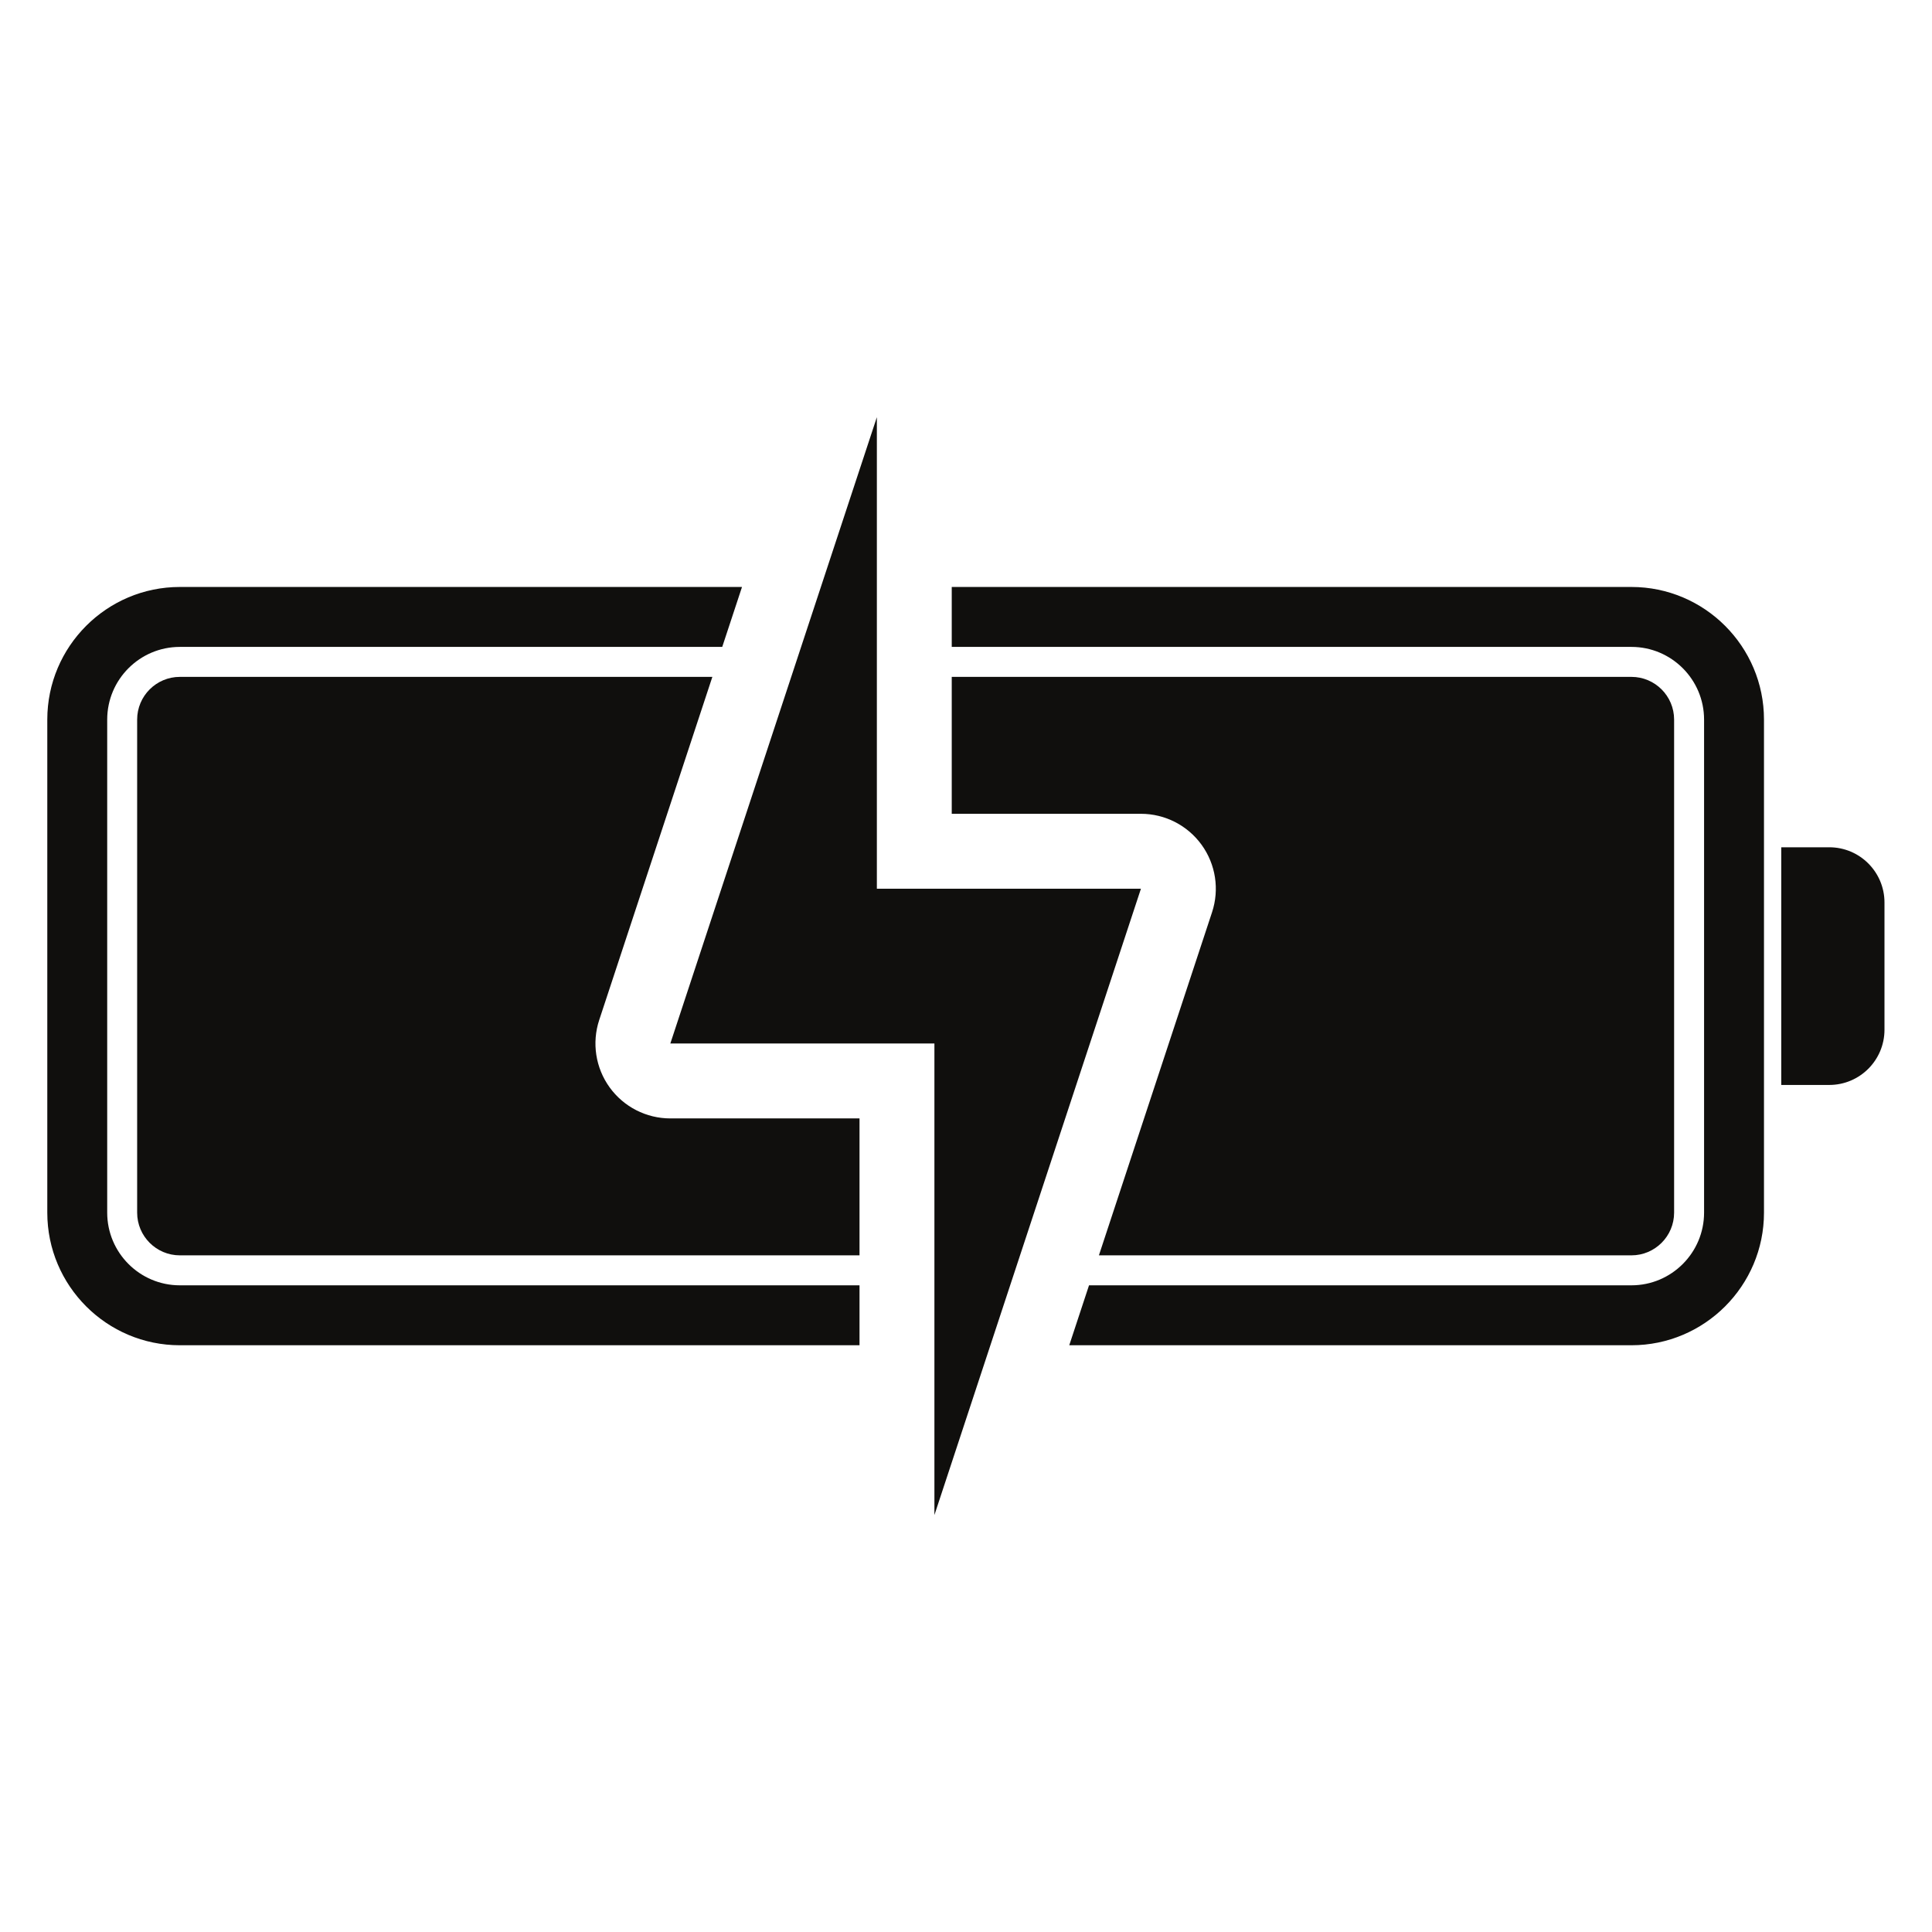
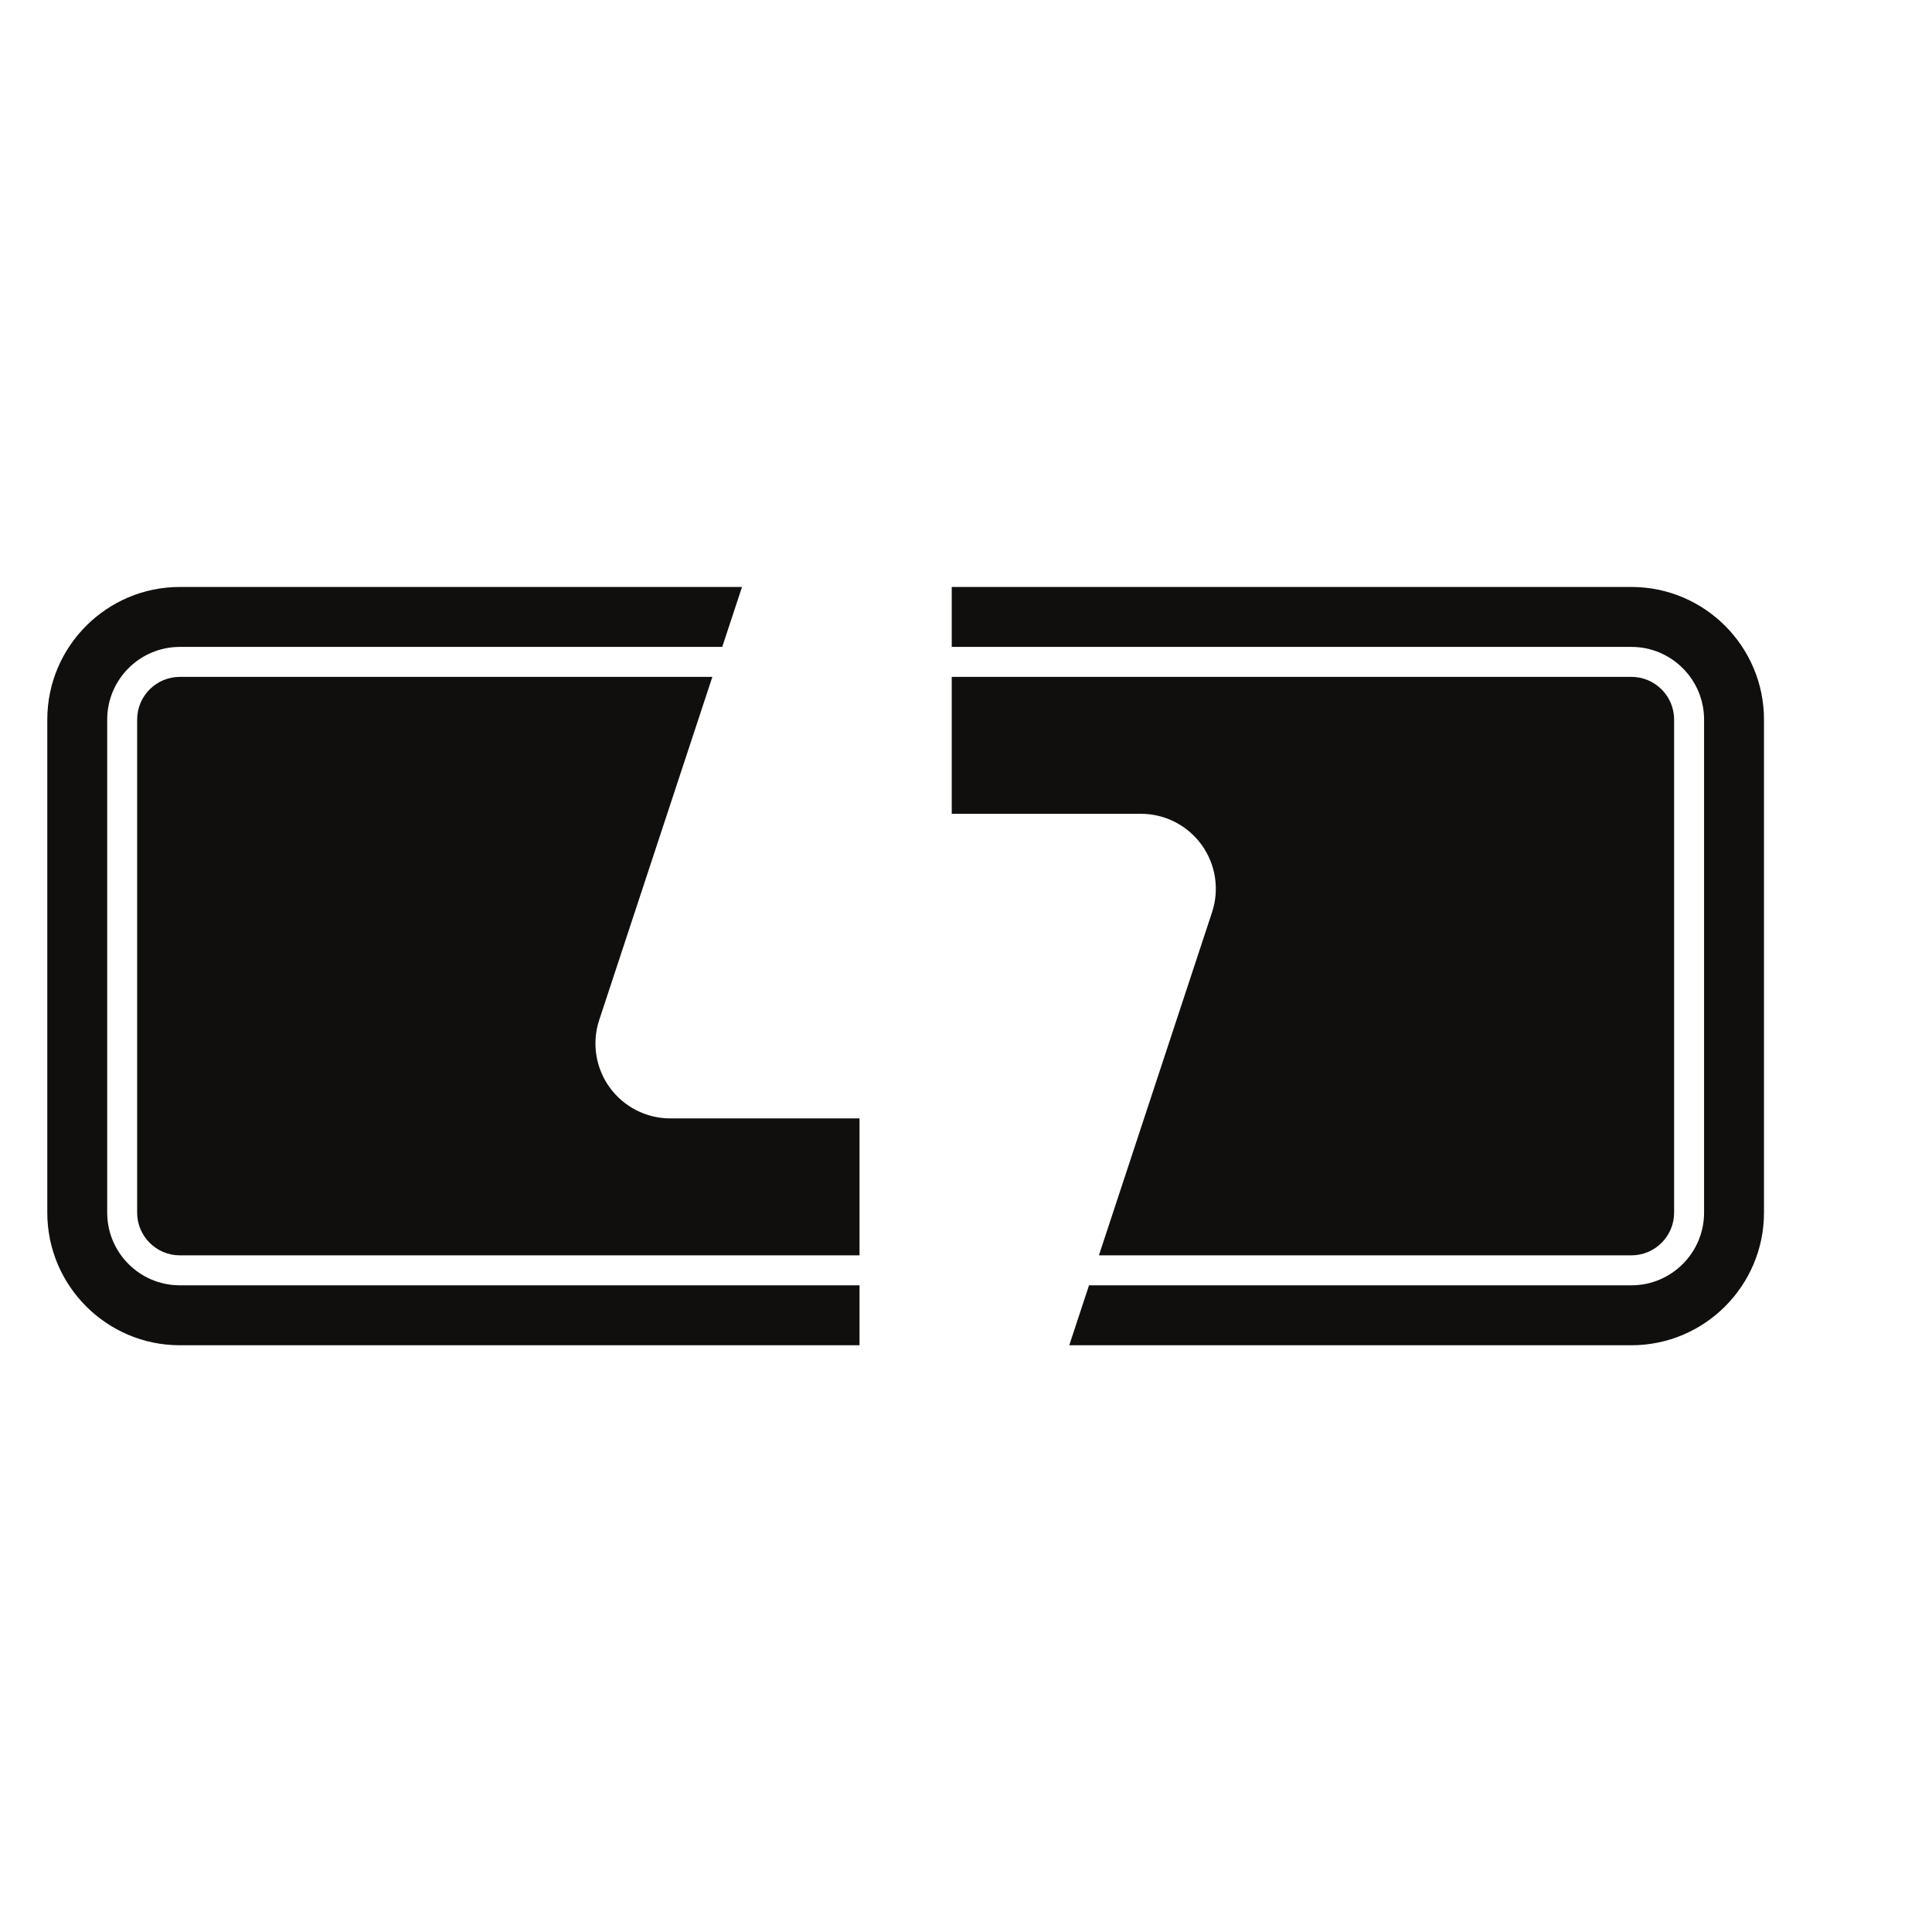
<svg xmlns="http://www.w3.org/2000/svg" width="1080" viewBox="0 0 810 810" height="1080" preserveAspectRatio="xMidYMid meet">
  <defs>
    <clipPath id="c1858078ad">
      <path d="M 19.828 246 L 361 246 L 361 565 L 19.828 565 Z M 19.828 246 " clip-rule="nonzero" />
    </clipPath>
    <clipPath id="fcb7da5380">
-       <path d="M 746 355 L 790.078 355 L 790.078 455 L 746 455 Z M 746 355 " clip-rule="nonzero" />
-     </clipPath>
+       </clipPath>
    <clipPath id="22aa21ed98">
-       <path d="M 281 174.859 L 479 174.859 L 479 635.359 L 281 635.359 Z M 281 174.859 " clip-rule="nonzero" />
-     </clipPath>
+       </clipPath>
  </defs>
  <g clip-path="url(#c1858078ad)">
    <path fill="#100f0d" d="M 75.391 538.875 C 58.602 538.875 44.945 525.207 44.945 508.406 L 44.945 301.688 C 44.945 284.887 58.602 271.219 75.391 271.219 L 302.801 271.219 L 311.09 246.09 L 75.391 246.09 C 44.754 246.09 19.828 271.031 19.828 301.688 L 19.828 508.406 C 19.828 539.062 44.754 564.004 75.391 564.004 L 360.355 564.004 L 360.355 538.875 L 75.391 538.875 " fill-opacity="1" fill-rule="nonzero" />
  </g>
  <path fill="#100f0d" d="M 683.992 246.09 L 399.023 246.09 L 399.023 271.219 L 683.992 271.219 C 700.781 271.219 714.441 284.887 714.441 301.688 L 714.441 508.406 C 714.441 525.207 700.781 538.875 683.992 538.875 L 456.578 538.875 L 448.289 564.004 L 683.992 564.004 C 714.633 564.004 739.559 539.062 739.559 508.406 L 739.559 301.688 C 739.559 271.031 714.633 246.09 683.992 246.09 " fill-opacity="1" fill-rule="nonzero" />
  <path fill="#100f0d" d="M 57.5 301.688 L 57.5 508.406 C 57.5 518.277 65.531 526.309 75.391 526.309 L 360.355 526.309 L 360.355 468.902 L 281.043 468.902 C 270.965 468.902 261.5 464.062 255.594 455.891 C 249.695 447.723 248.066 437.215 251.223 427.641 L 298.66 283.785 L 75.391 283.785 C 65.531 283.785 57.5 291.812 57.5 301.688 " fill-opacity="1" fill-rule="nonzero" />
  <path fill="#100f0d" d="M 701.879 508.406 L 701.879 301.688 C 701.879 291.812 693.855 283.785 683.992 283.785 L 399.023 283.785 L 399.023 341.188 L 478.344 341.188 C 488.418 341.188 497.883 346.031 503.785 354.199 C 509.691 362.371 511.316 372.879 508.16 382.453 L 460.723 526.309 L 683.992 526.309 C 693.855 526.309 701.879 518.277 701.879 508.406 " fill-opacity="1" fill-rule="nonzero" />
  <g clip-path="url(#fcb7da5380)">
    <path fill="#100f0d" d="M 766.926 355.223 L 746.801 355.223 L 746.801 454.871 L 766.926 454.871 C 779.715 454.871 790.078 444.5 790.078 431.703 L 790.078 378.391 C 790.078 365.594 779.715 355.223 766.926 355.223 " fill-opacity="1" fill-rule="nonzero" />
  </g>
  <g clip-path="url(#22aa21ed98)">
    <path fill="#100f0d" d="M 478.34 372.609 L 367.629 372.609 L 367.629 174.906 L 281.043 437.484 C 305.629 437.484 364.699 437.484 391.758 437.484 L 391.758 635.188 L 478.34 372.609 " fill-opacity="1" fill-rule="nonzero" />
  </g>
</svg>